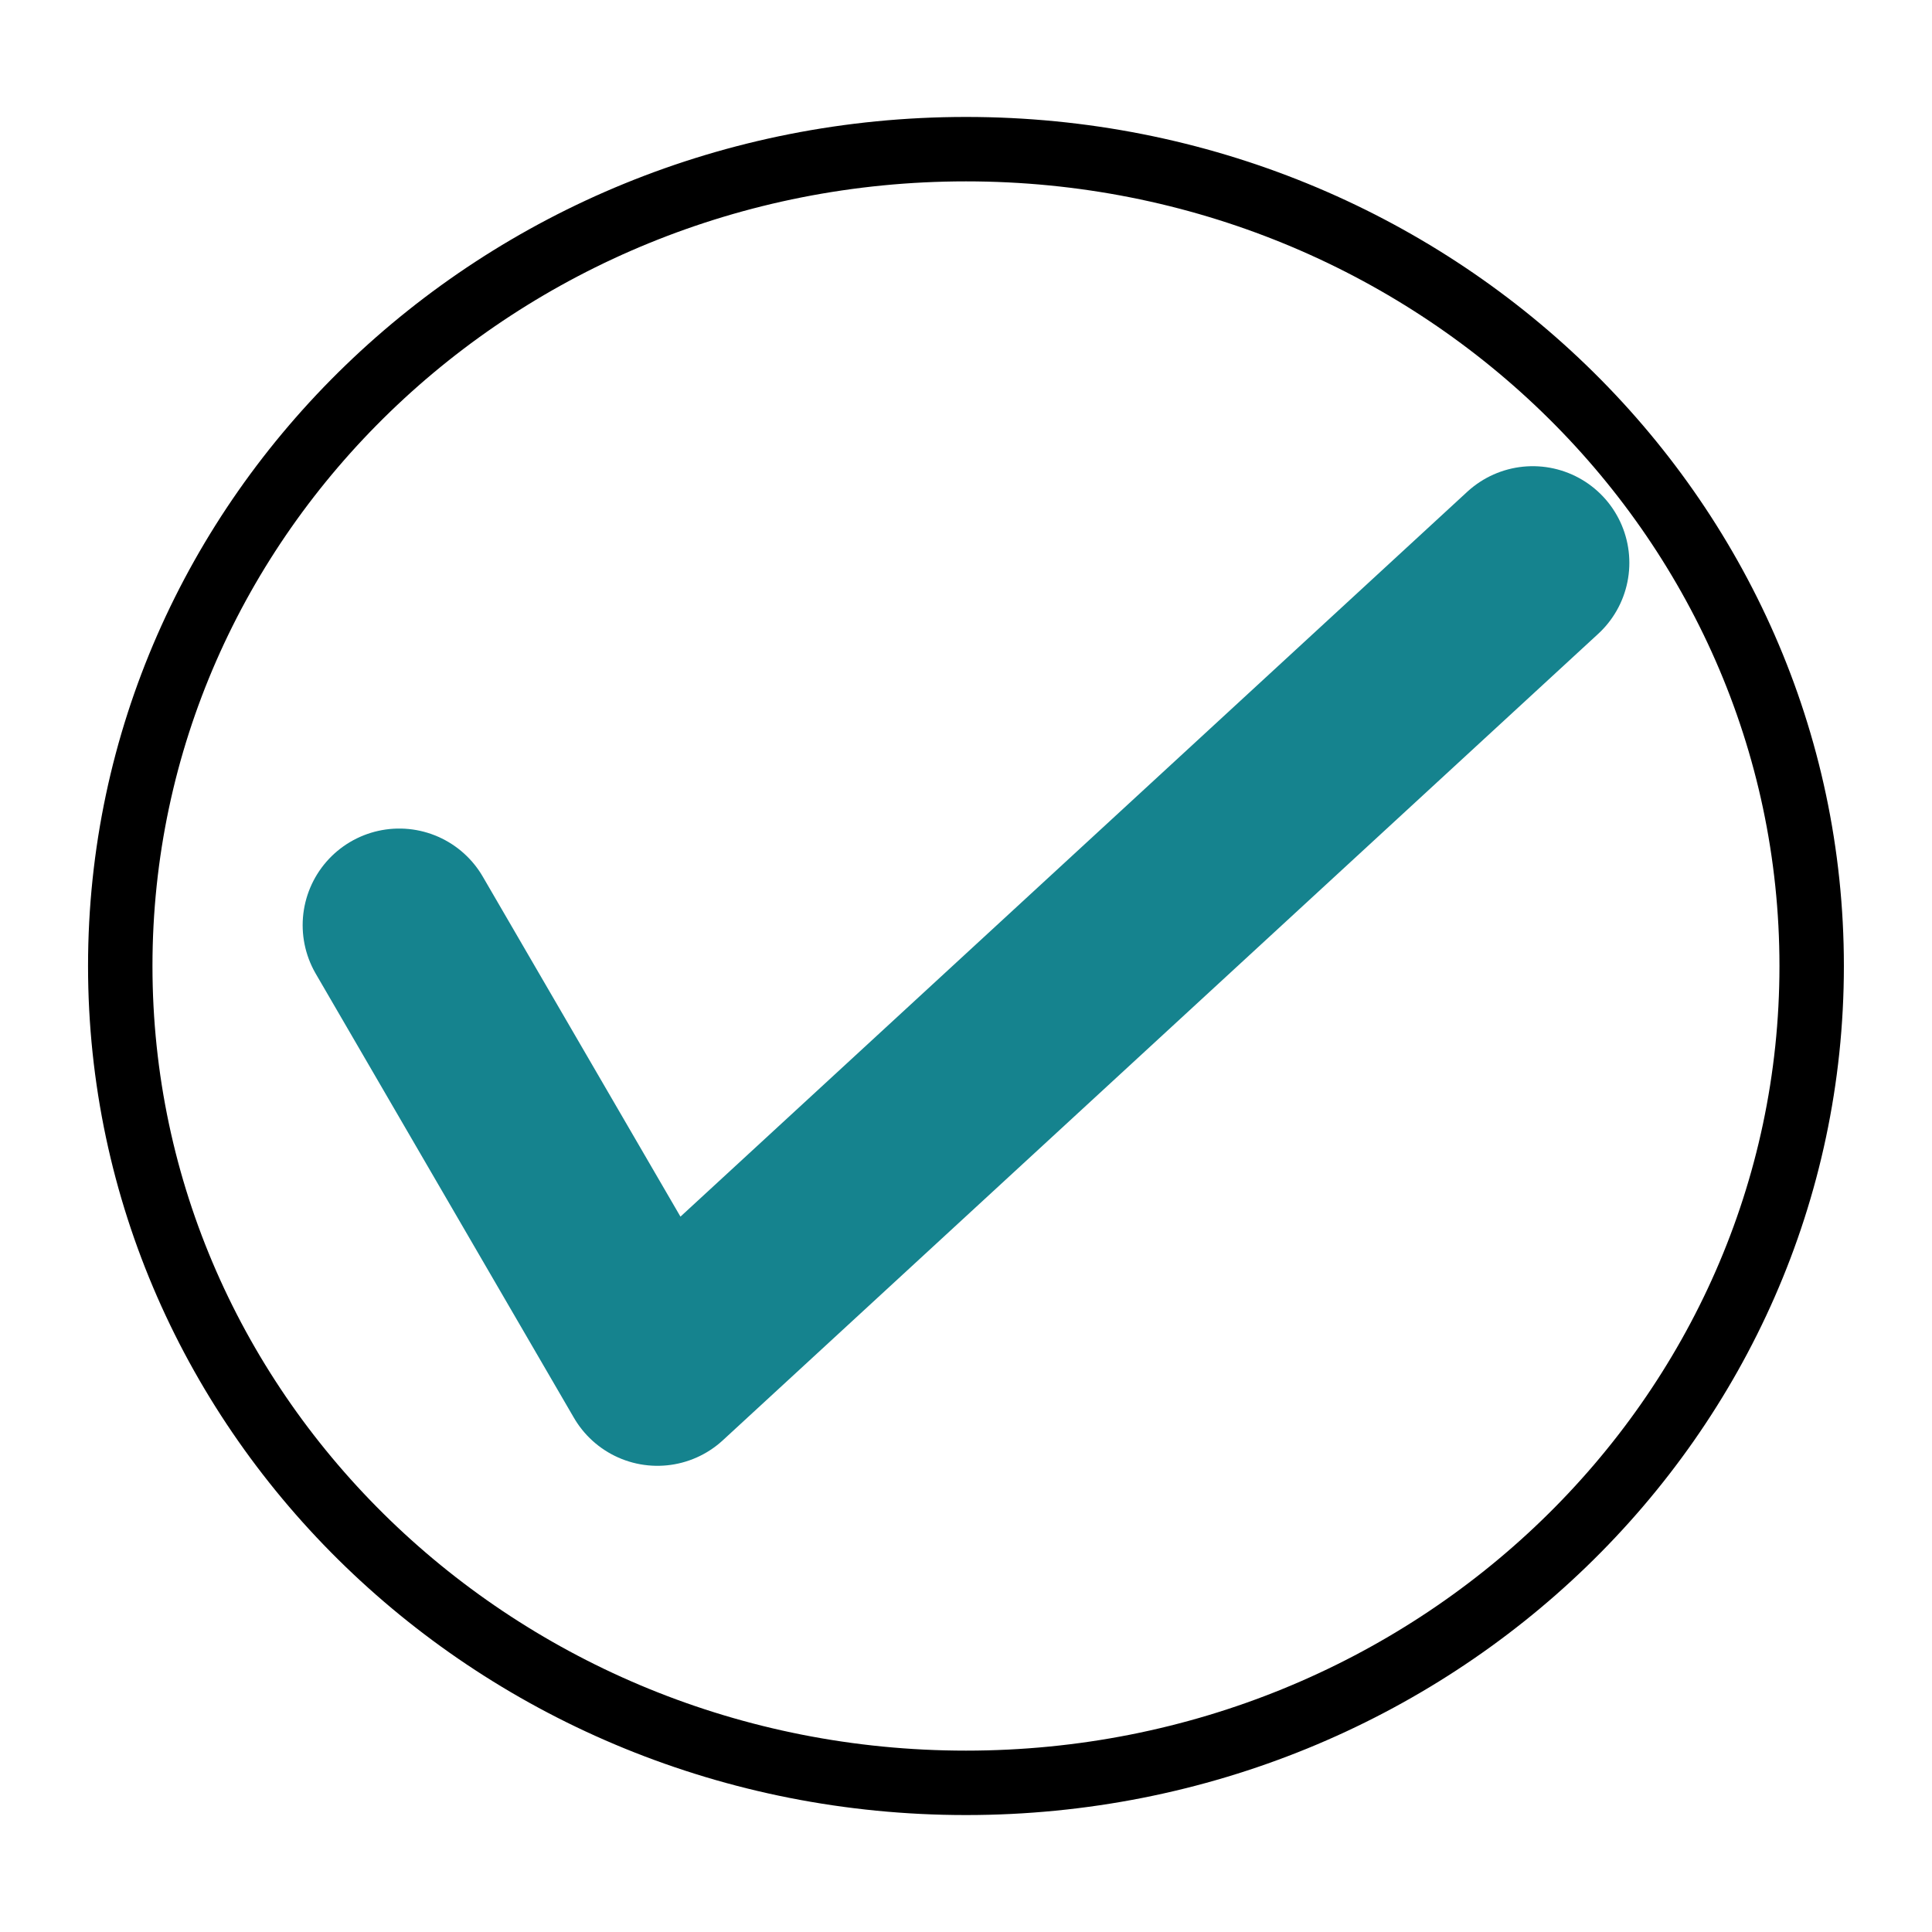
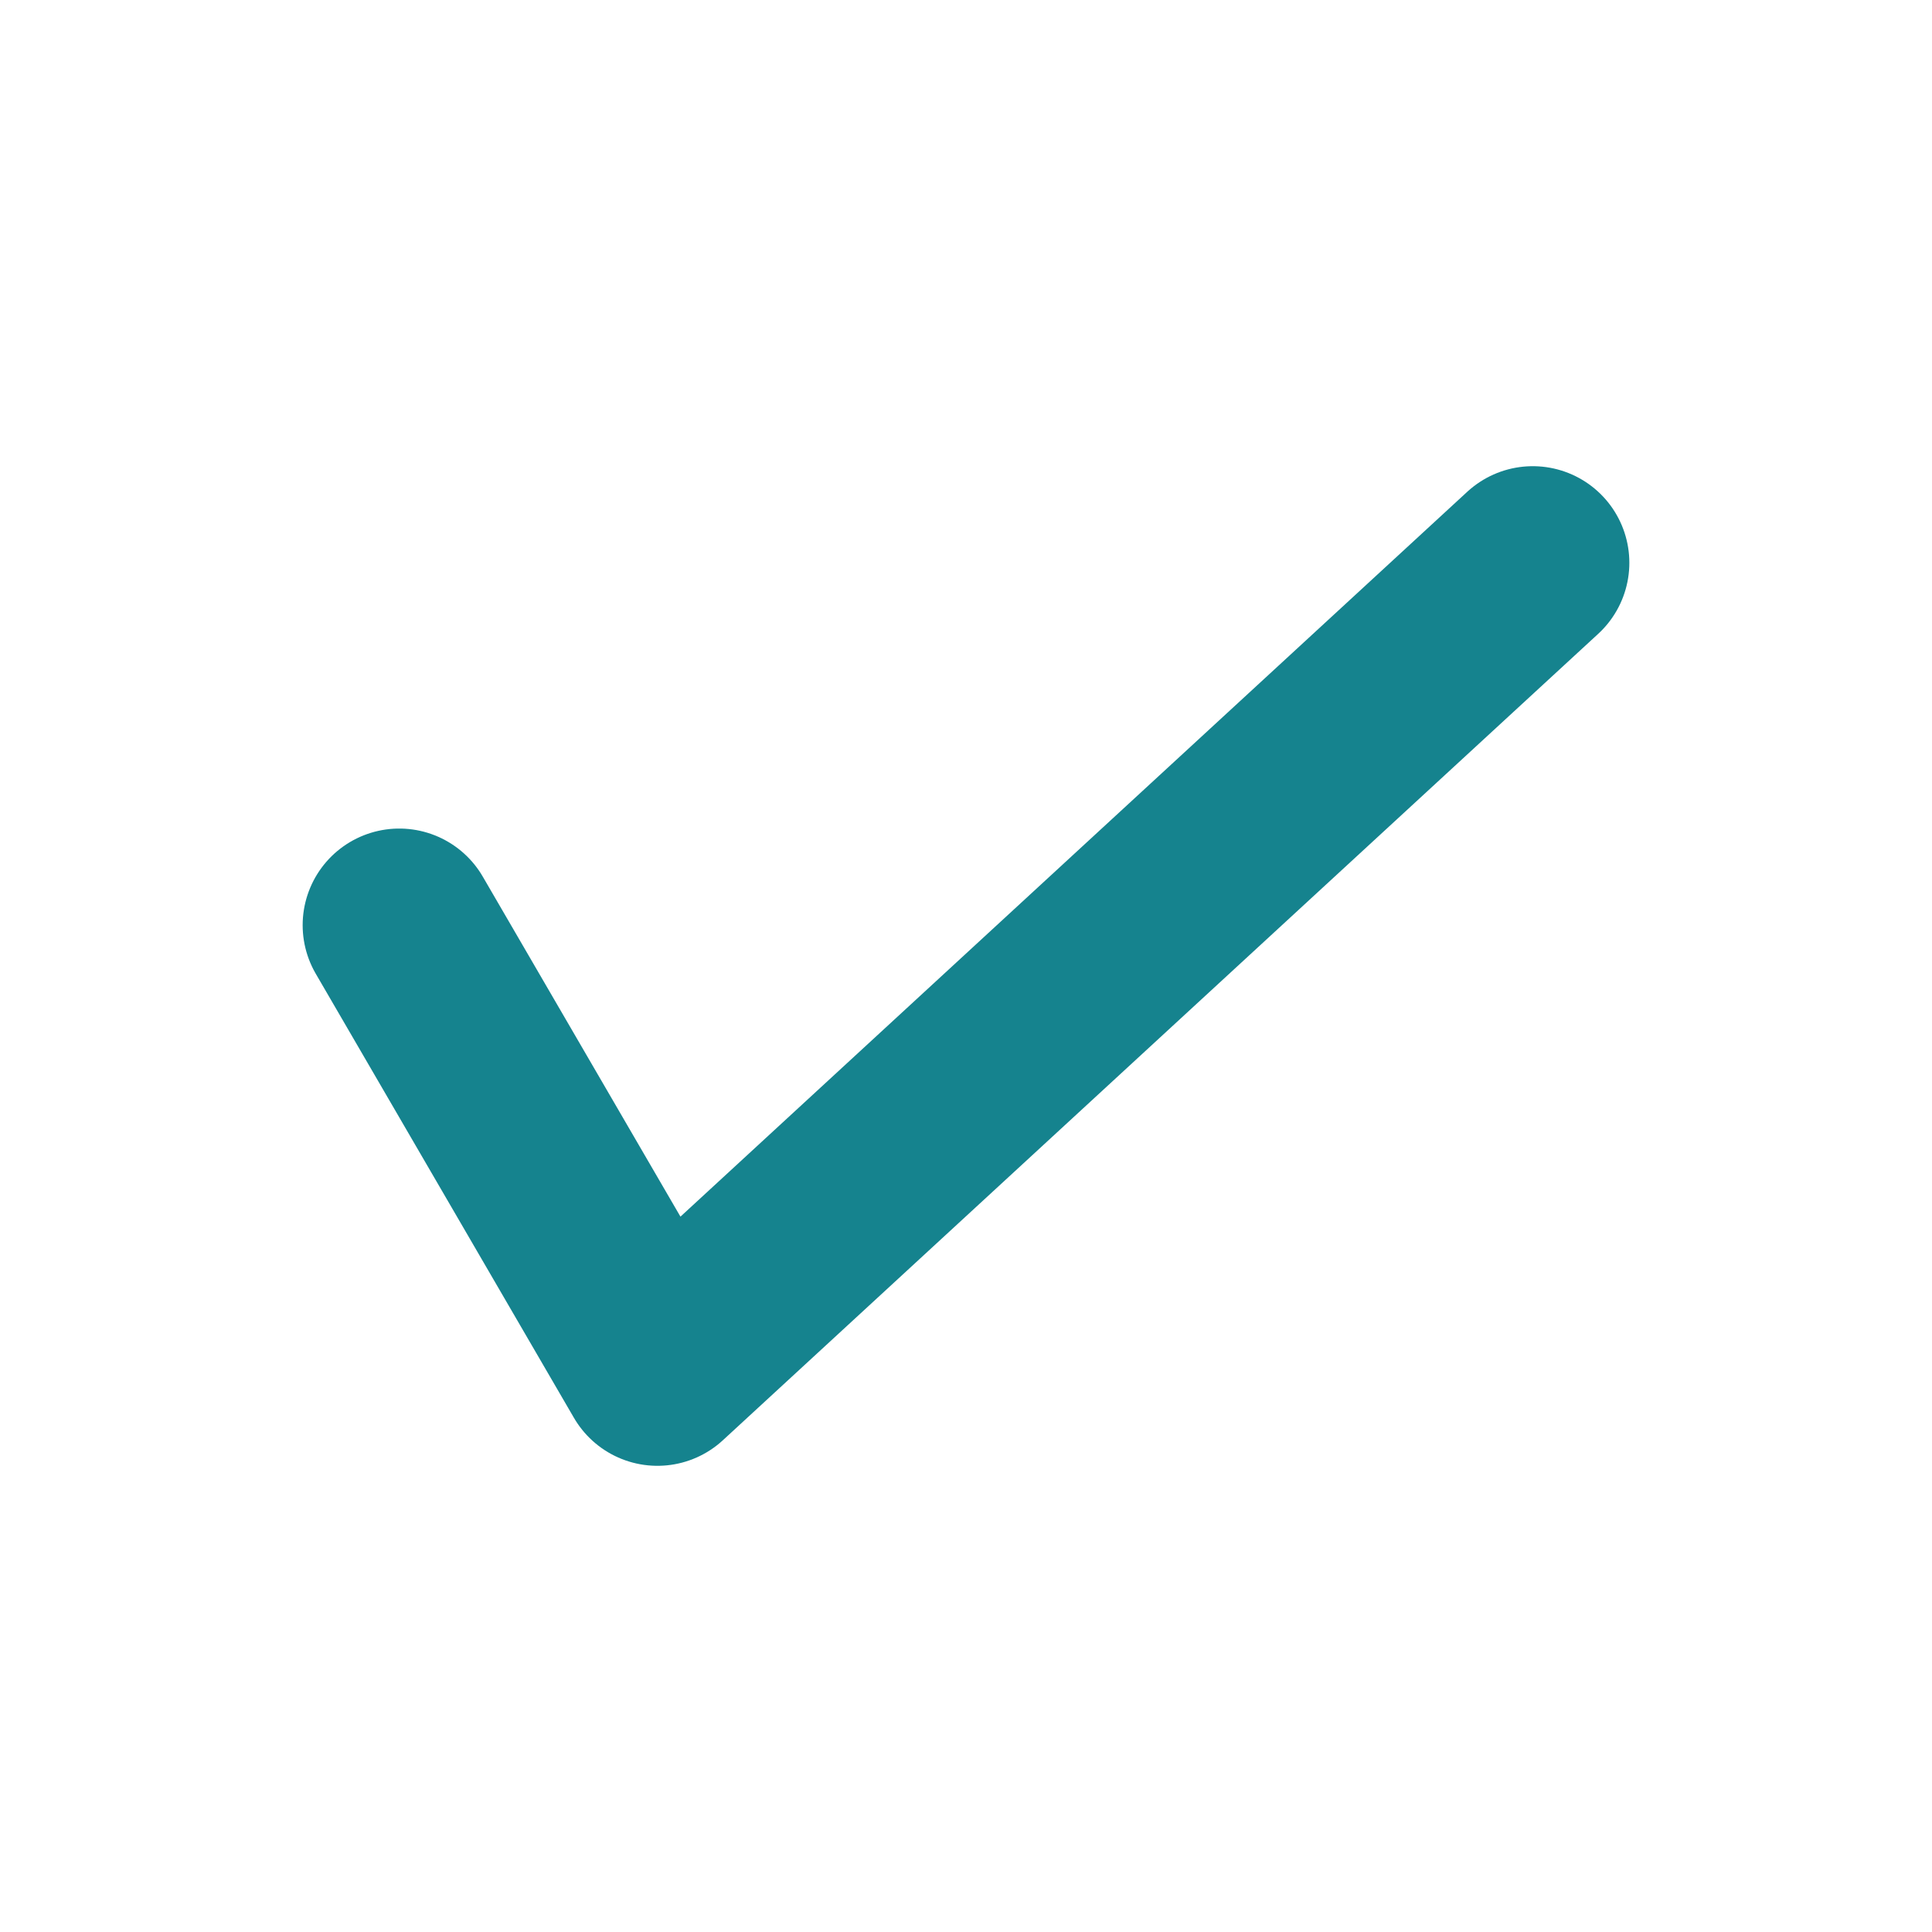
<svg xmlns="http://www.w3.org/2000/svg" xml:space="preserve" width="2.54mm" height="2.54mm" version="1.1" style="shape-rendering:geometricPrecision; text-rendering:geometricPrecision; image-rendering:optimizeQuality; fill-rule:evenodd; clip-rule:evenodd" viewBox="0 0 254 254">
  <defs>
    <style type="text/css">
   
    .str1 {stroke:black;stroke-width:8.47;stroke-miterlimit:22.926}
    .str0 {stroke:#15838E;stroke-width:25.4;stroke-linecap:round;stroke-linejoin:round;stroke-miterlimit:22.926}
    .fil0 {fill:none}
   
  </style>
  </defs>
  <g id="Capa_x0020_1">
    <polyline class="fil0 str0" points="52.49,121.63 86.43,180.01 201.51,73.99 " />
-     <path class="fil0 str1" d="M127 19.61c61.4,0 111.18,48.08 111.18,107.39 0,59.31 -49.78,107.39 -111.18,107.39 -61.41,0 -111.19,-48.08 -111.19,-107.39 0,-59.31 49.78,-107.39 111.19,-107.39z" />
  </g>
</svg>